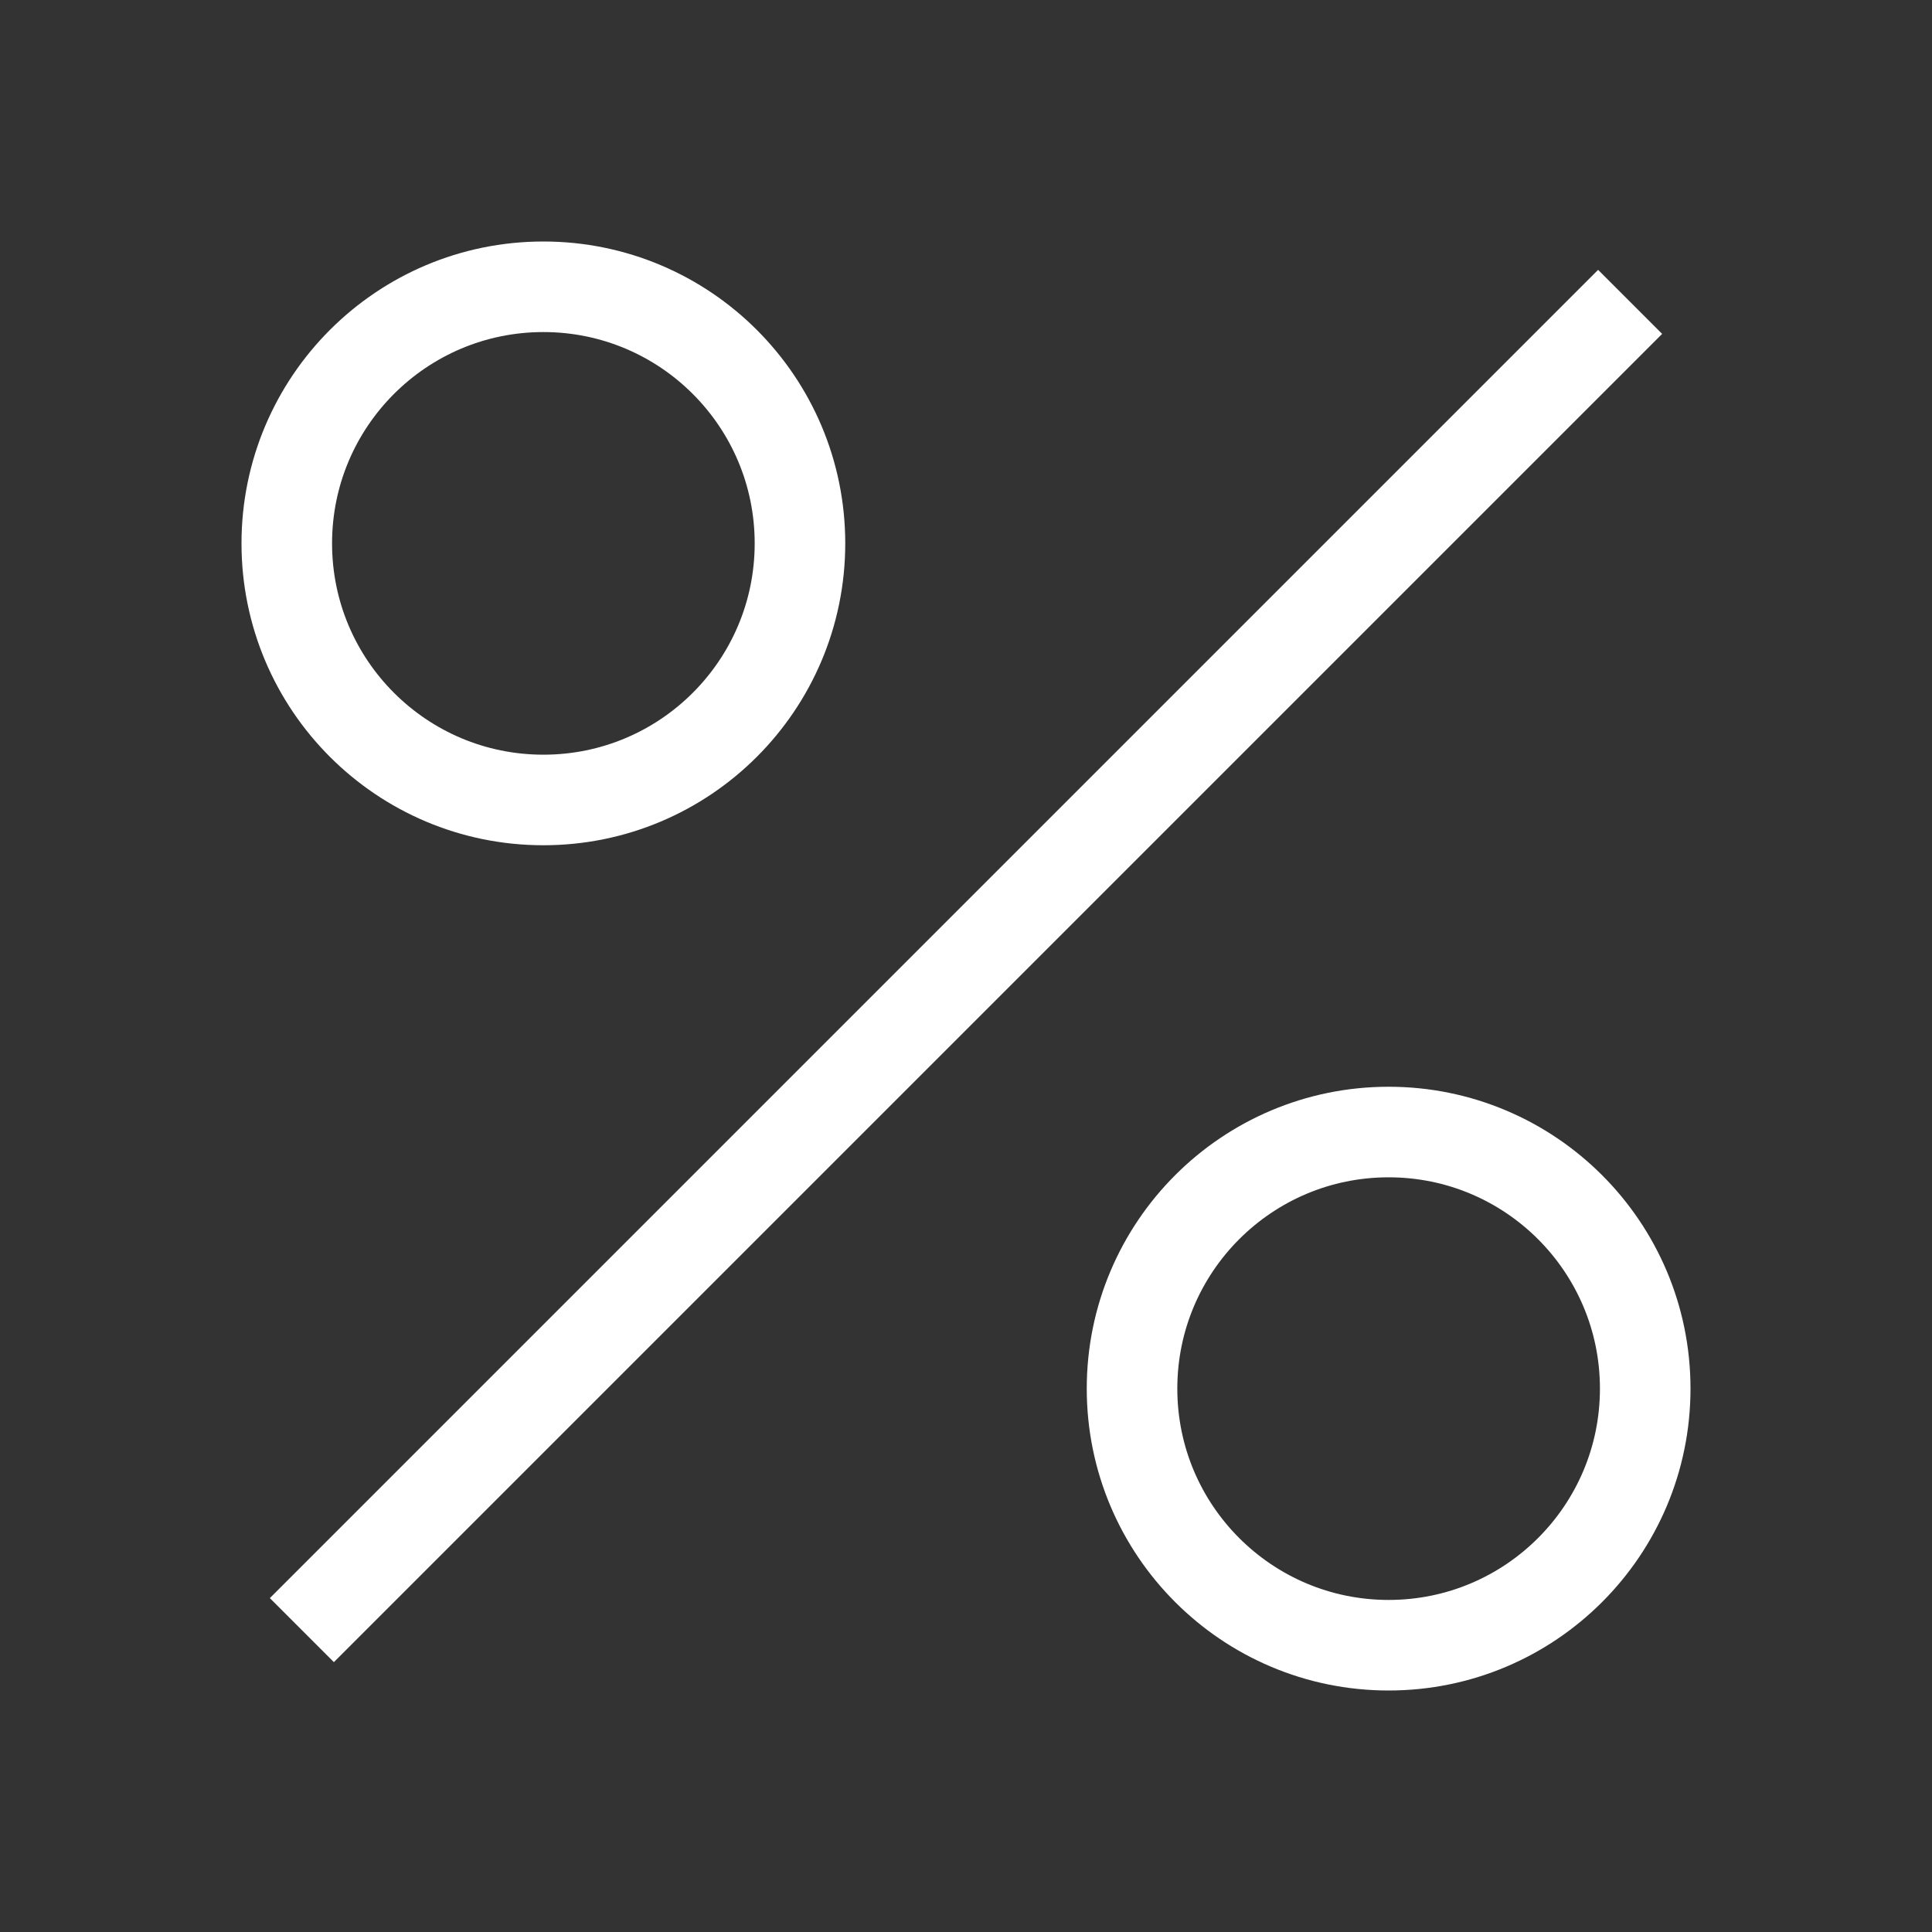
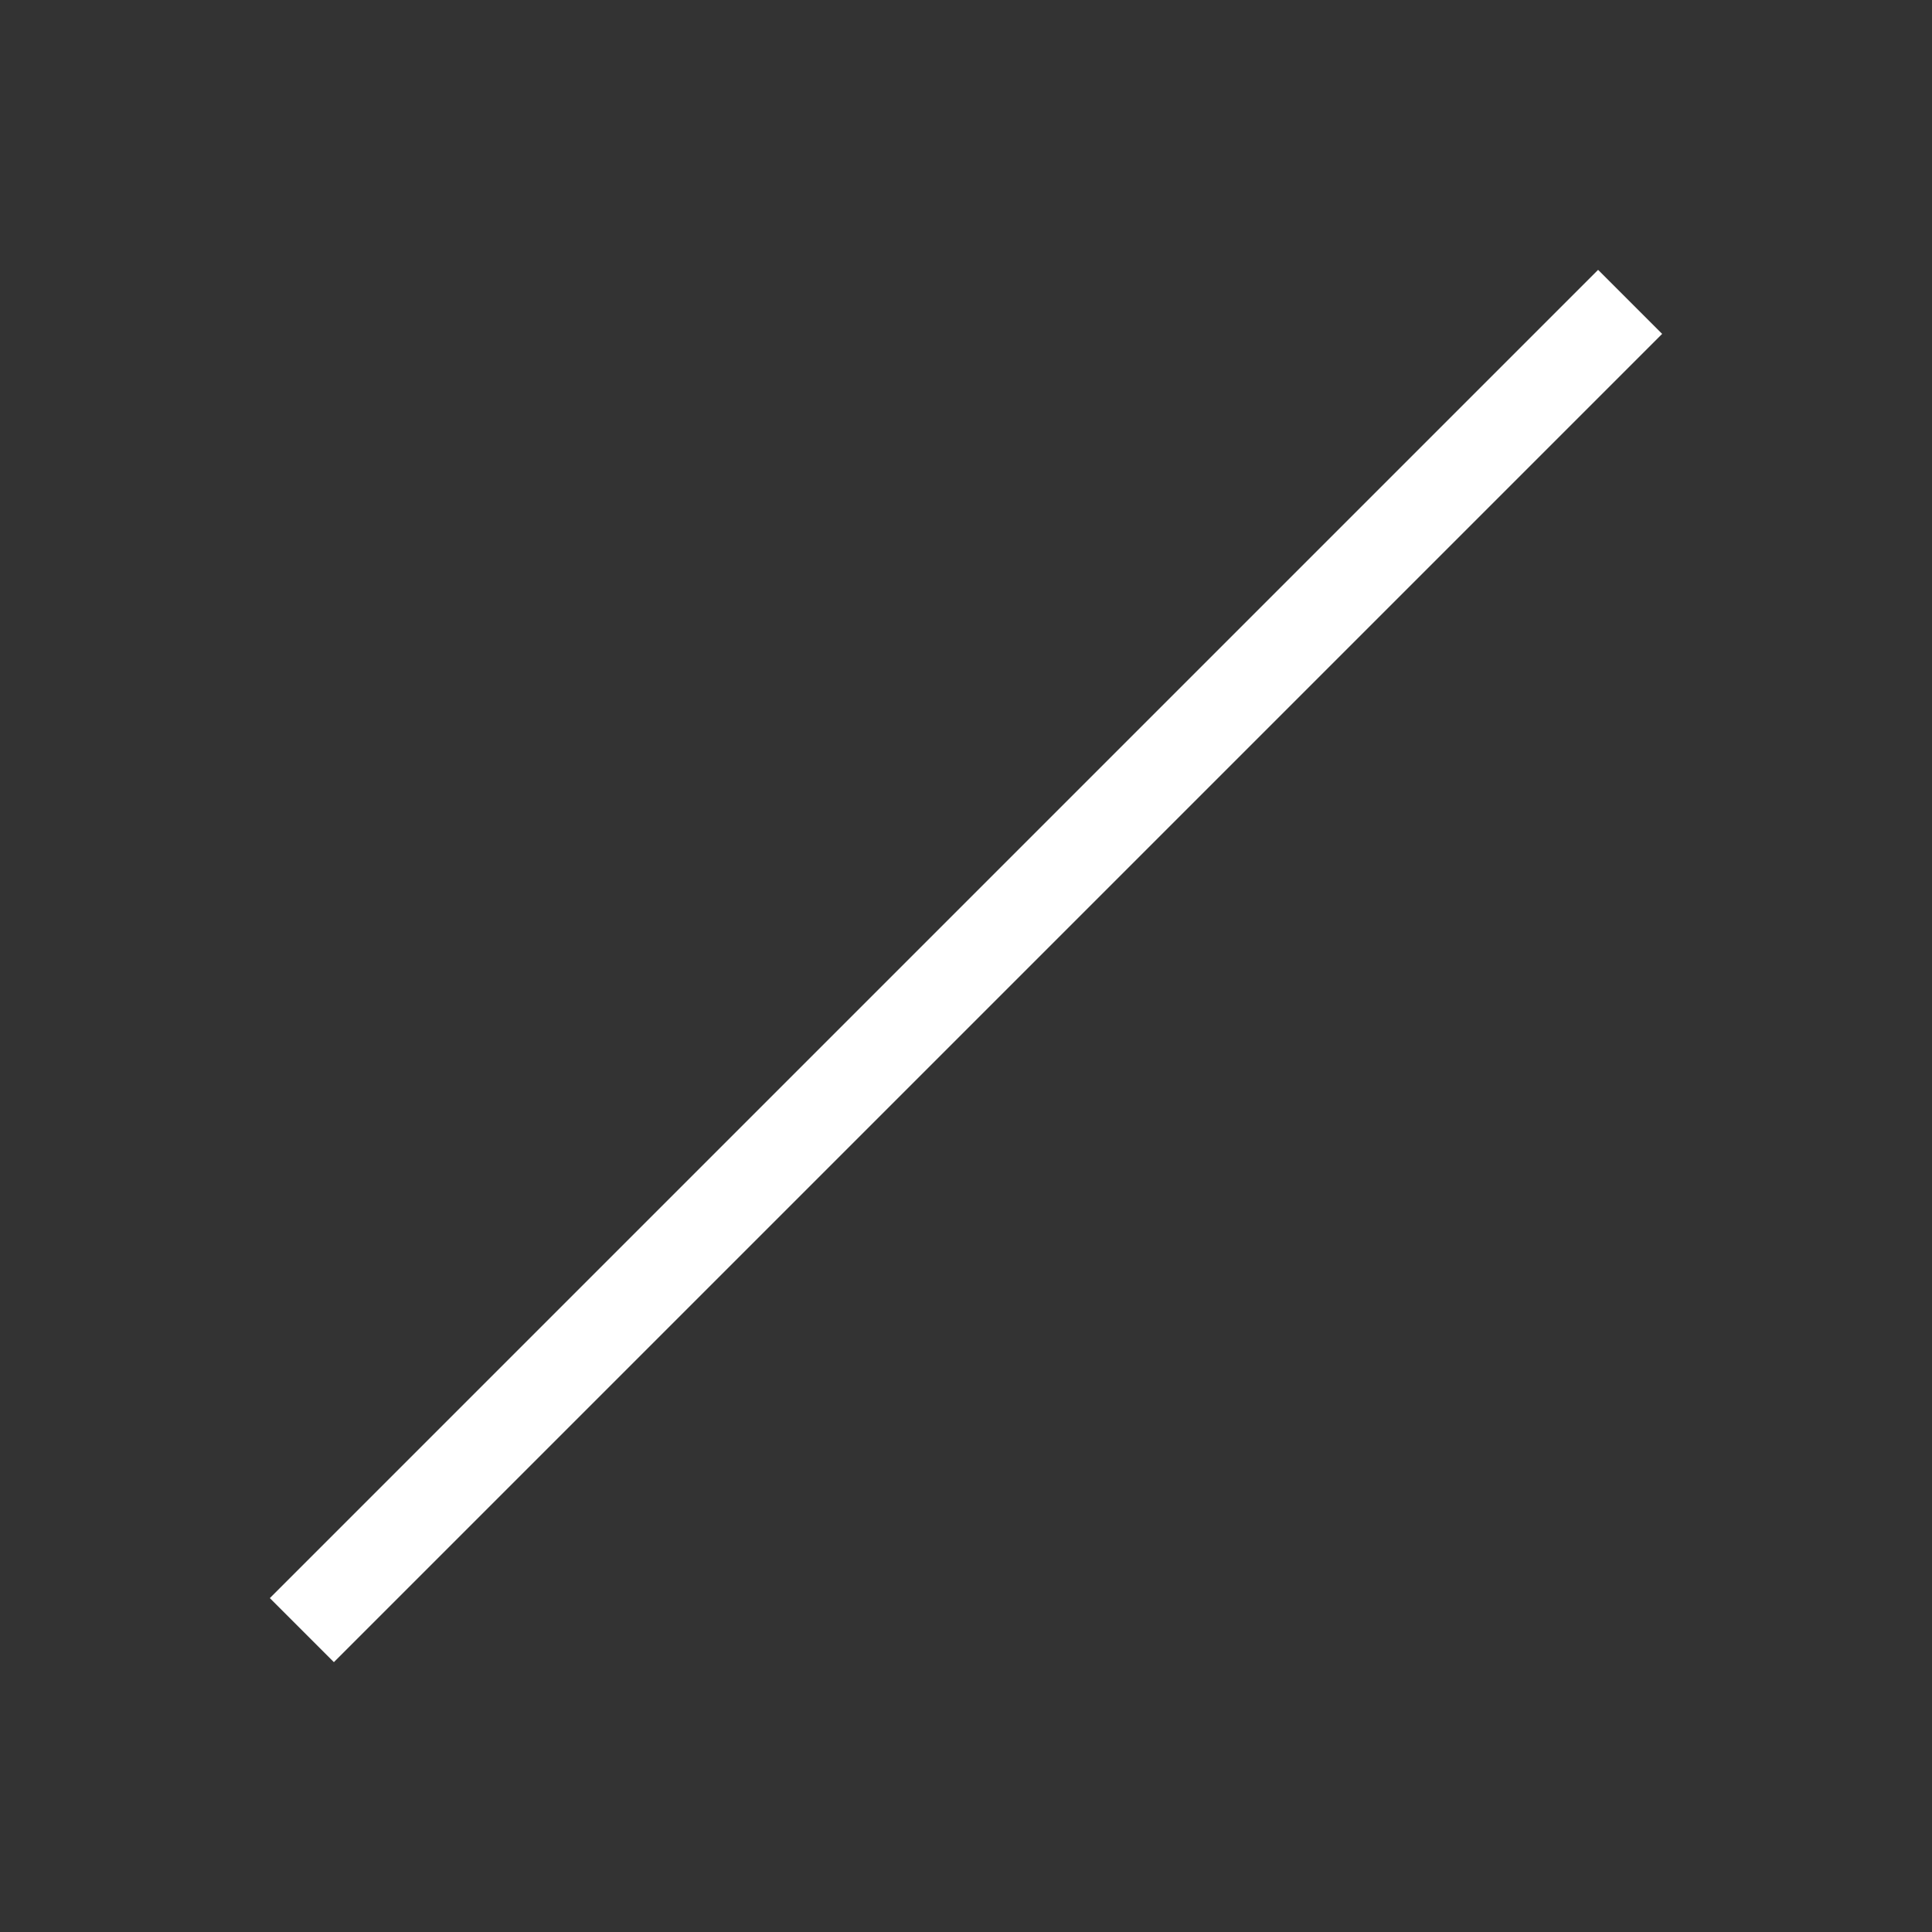
<svg xmlns="http://www.w3.org/2000/svg" width="32" height="32" viewBox="0 0 32 32" fill="none">
  <rect x="0" y="0" width="32" height="32" fill="#333333" stroke="none" />
-   <circle cx="9" cy="9" r="4.25" stroke="white" stroke-width="1.5" />
-   <circle cx="23" cy="23" r="4.25" stroke="white" stroke-width="1.5" />
  <path d="M5 27L27 5" stroke="white" stroke-width="1.5" />
</svg>